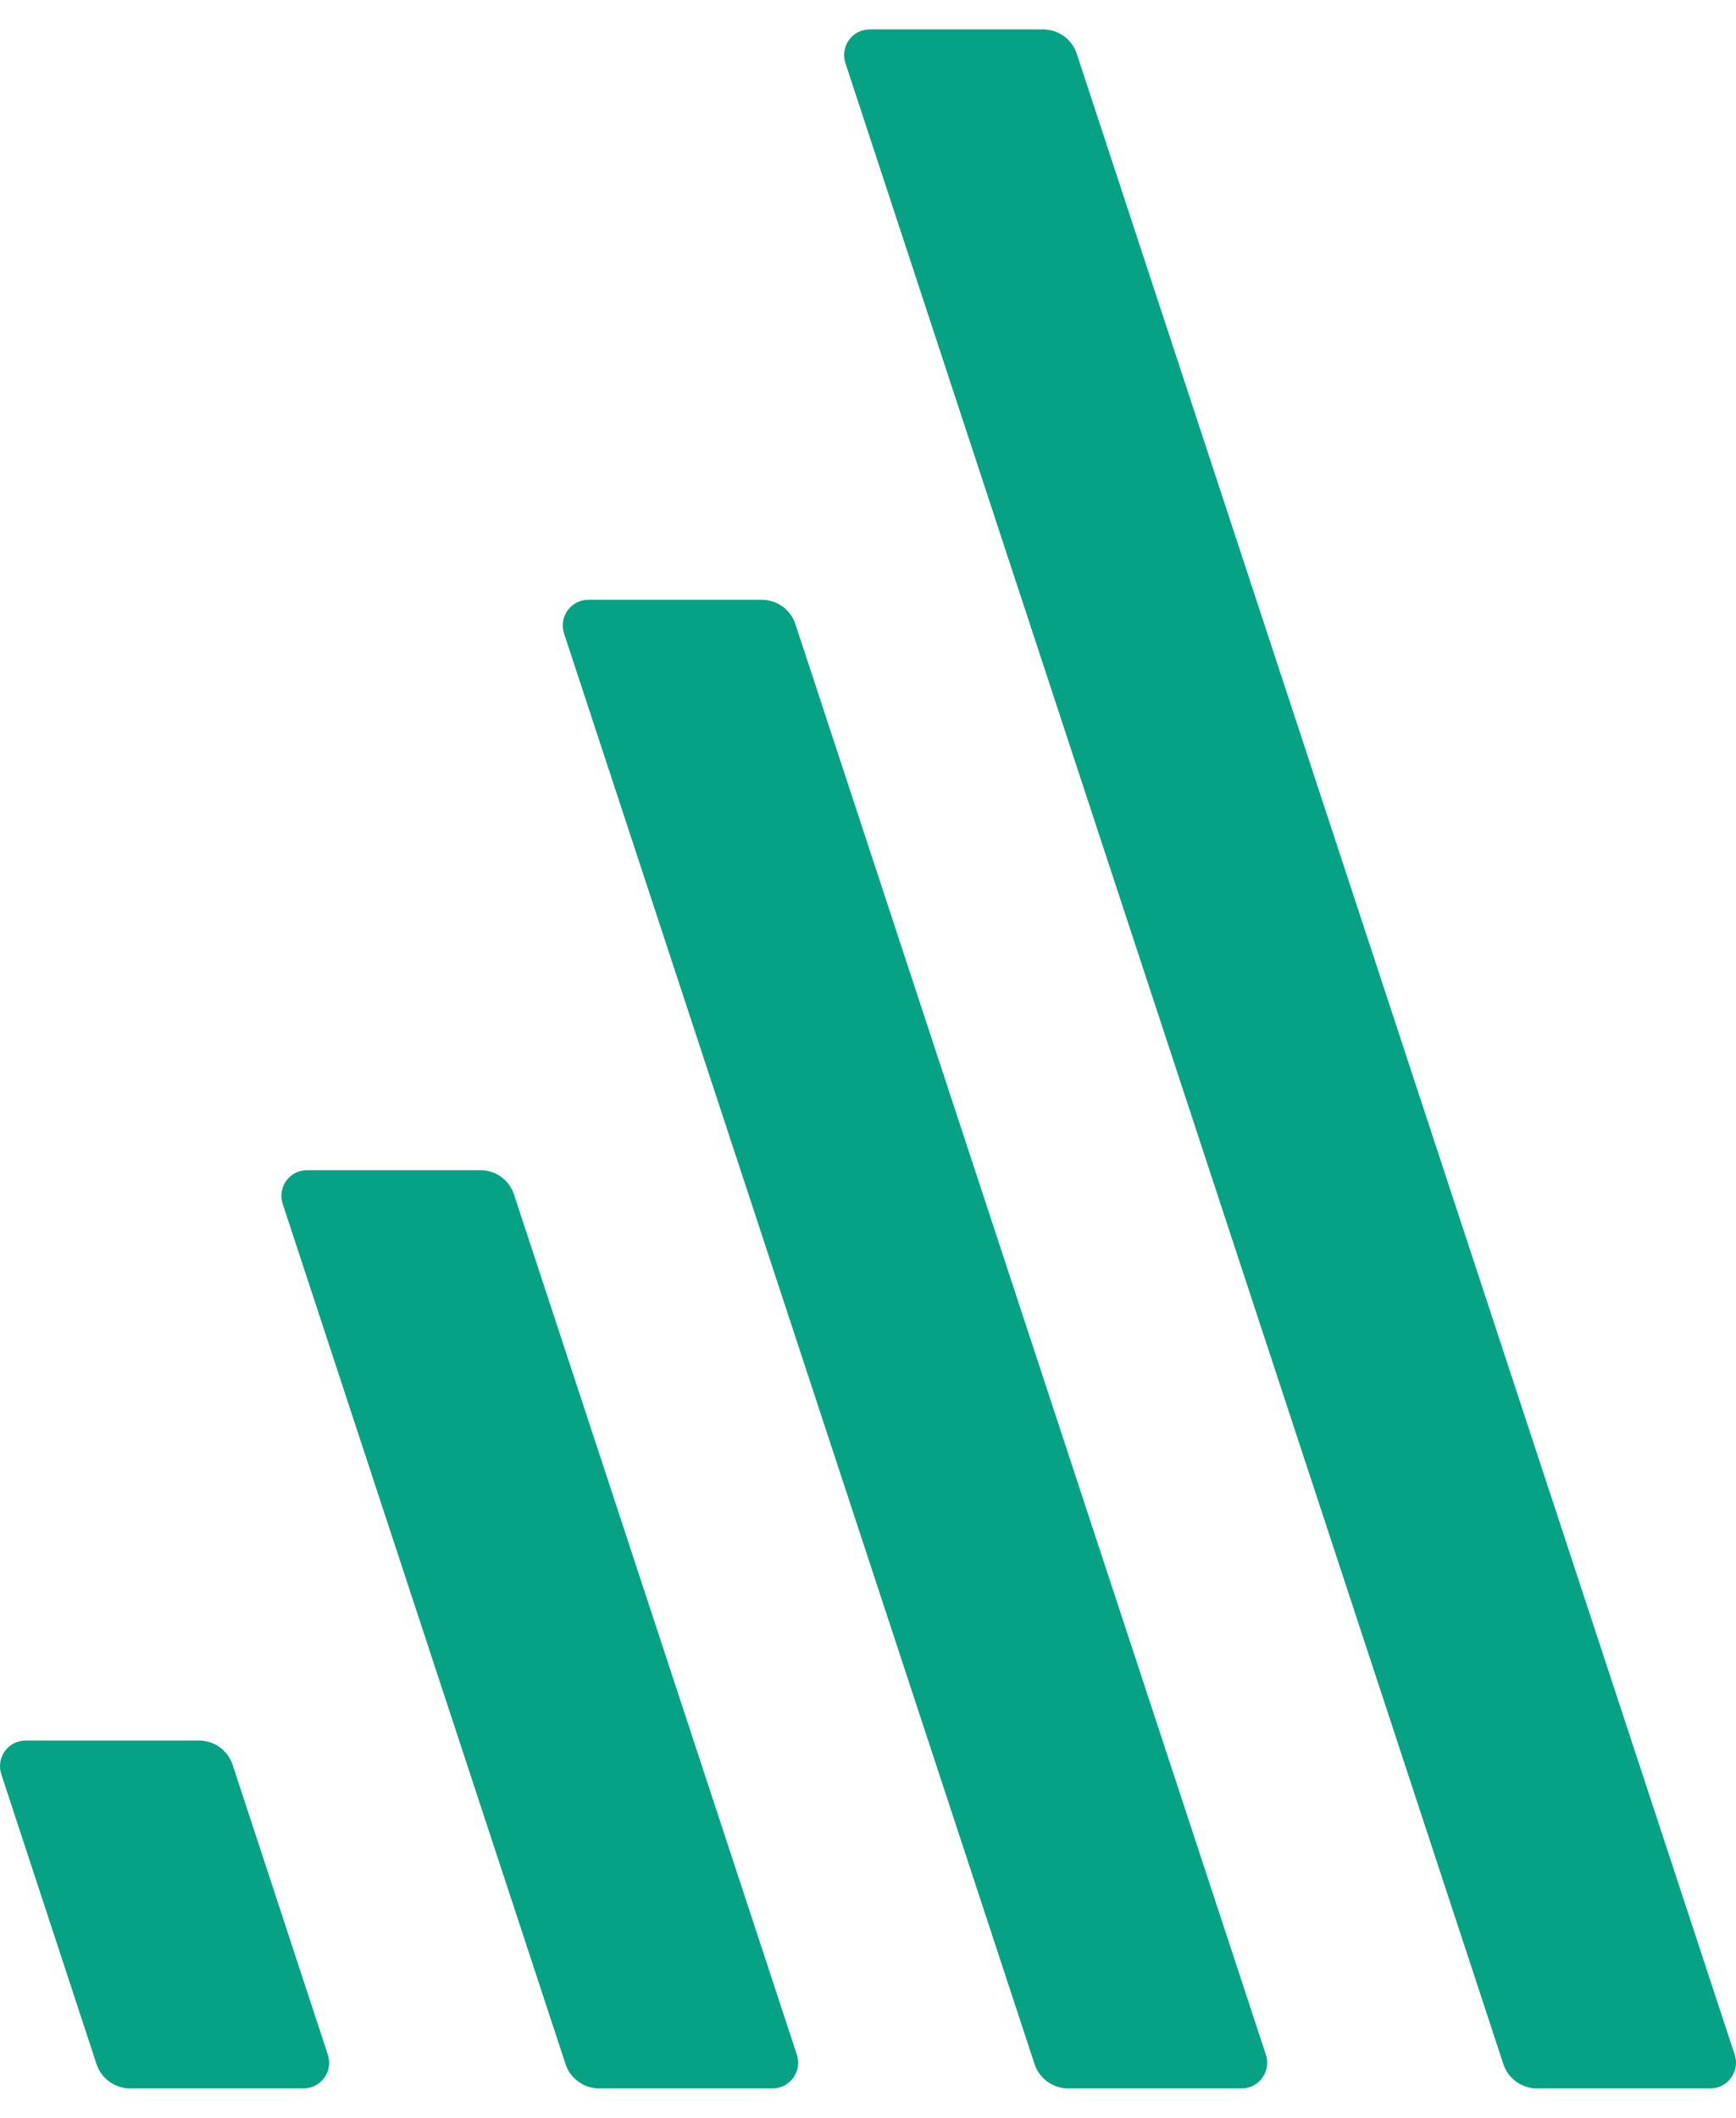
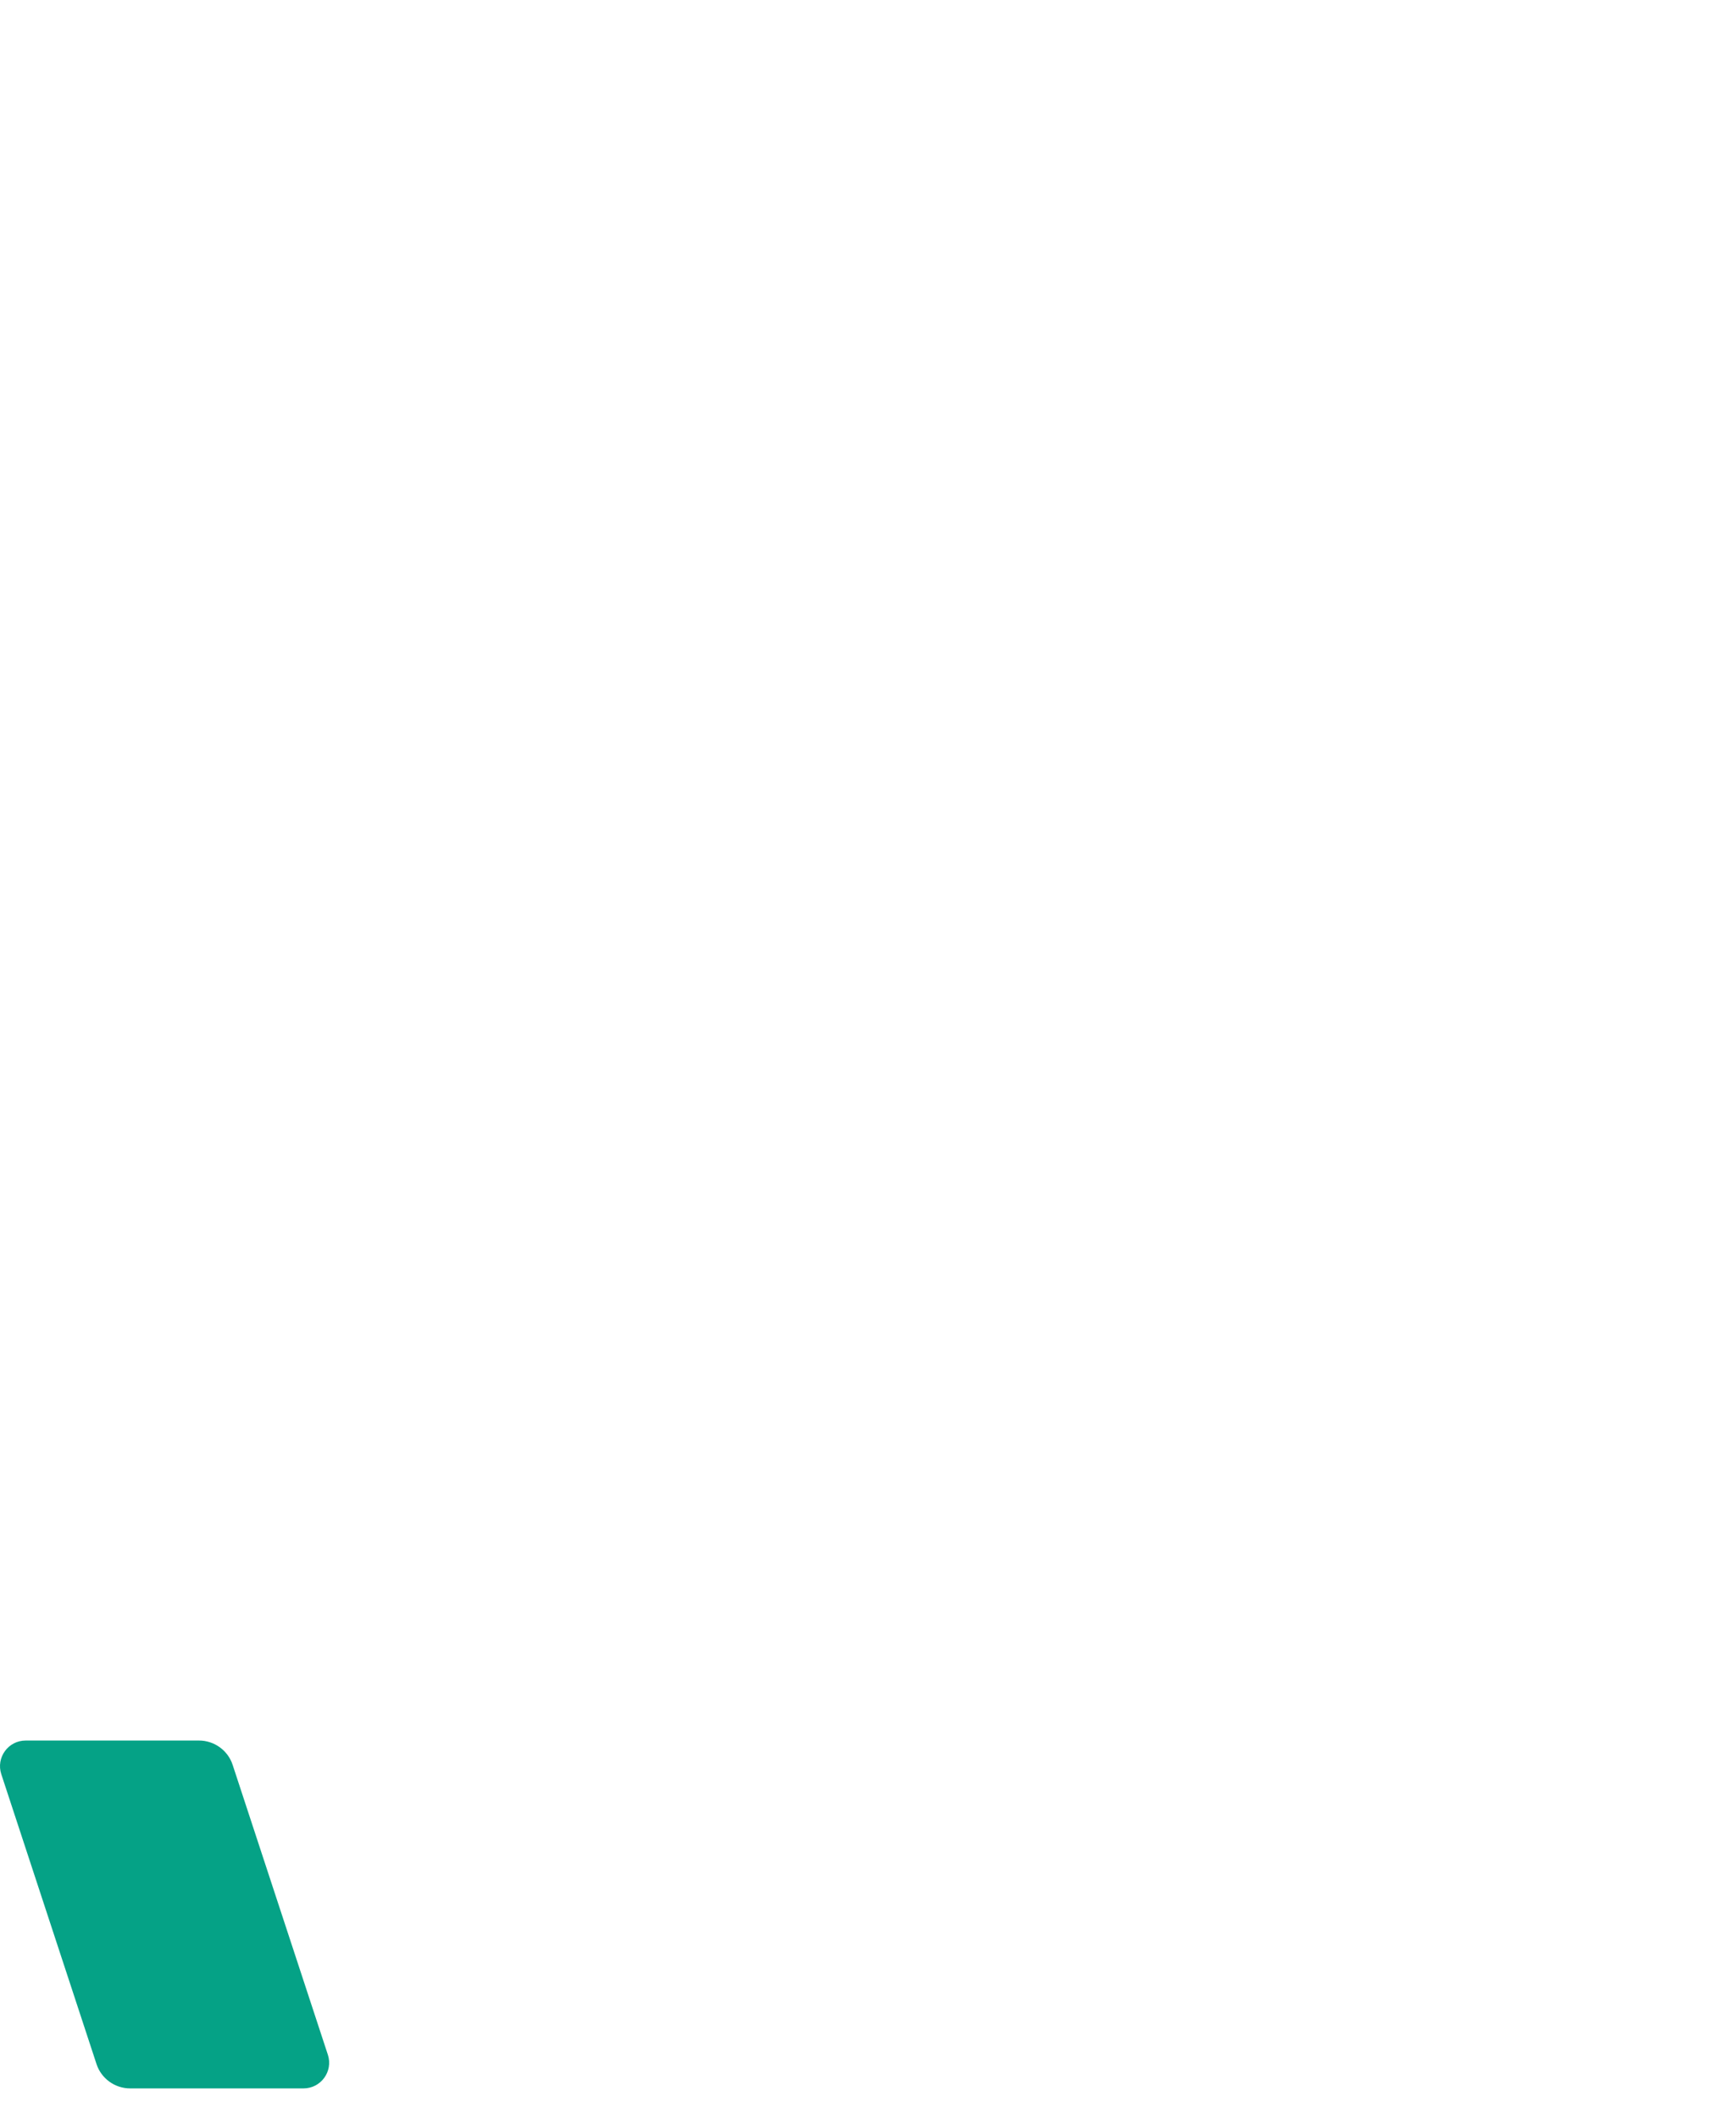
<svg xmlns="http://www.w3.org/2000/svg" width="82" height="100" viewBox="0 0 82 100" fill="none">
  <g opacity="0.98">
-     <path d="M81.94 97.024L50.861 2.54C50.639 1.853 49.99 1.388 49.271 1.388H41.086C40.255 1.388 39.678 2.196 39.931 2.974L71.01 97.459C71.233 98.145 71.881 98.61 72.6 98.61H80.785C81.616 98.61 82.193 97.802 81.94 97.024Z" fill="#00A084" />
-     <path d="M9.4 82.184H1.215C0.384 82.184 -0.193 82.992 0.06 83.77L4.558 97.458C4.781 98.145 5.429 98.61 6.148 98.61H14.333C15.164 98.61 15.741 97.802 15.488 97.024L10.99 83.336C10.767 82.649 10.119 82.184 9.4 82.184Z" fill="#00A084" />
-     <path d="M22.69 55.252H14.505C13.675 55.252 13.097 56.06 13.351 56.838L26.712 97.459C26.935 98.145 27.583 98.61 28.302 98.61H36.487C37.318 98.61 37.895 97.802 37.642 97.024L24.281 56.404C24.058 55.717 23.41 55.252 22.69 55.252Z" fill="#00A084" />
-     <path d="M35.981 28.32H27.796C26.965 28.32 26.388 29.128 26.641 29.906L48.866 97.458C49.089 98.145 49.737 98.61 50.456 98.61H58.641C59.472 98.61 60.049 97.802 59.796 97.024L37.571 29.471C37.348 28.785 36.7 28.32 35.981 28.32Z" fill="#00A084" />
+     <path d="M9.4 82.184H1.215C0.384 82.184 -0.193 82.992 0.06 83.77L4.558 97.458C4.781 98.145 5.429 98.61 6.148 98.61H14.333C15.164 98.61 15.741 97.802 15.488 97.024L10.99 83.336C10.767 82.649 10.119 82.184 9.4 82.184" fill="#00A084" />
  </g>
</svg>